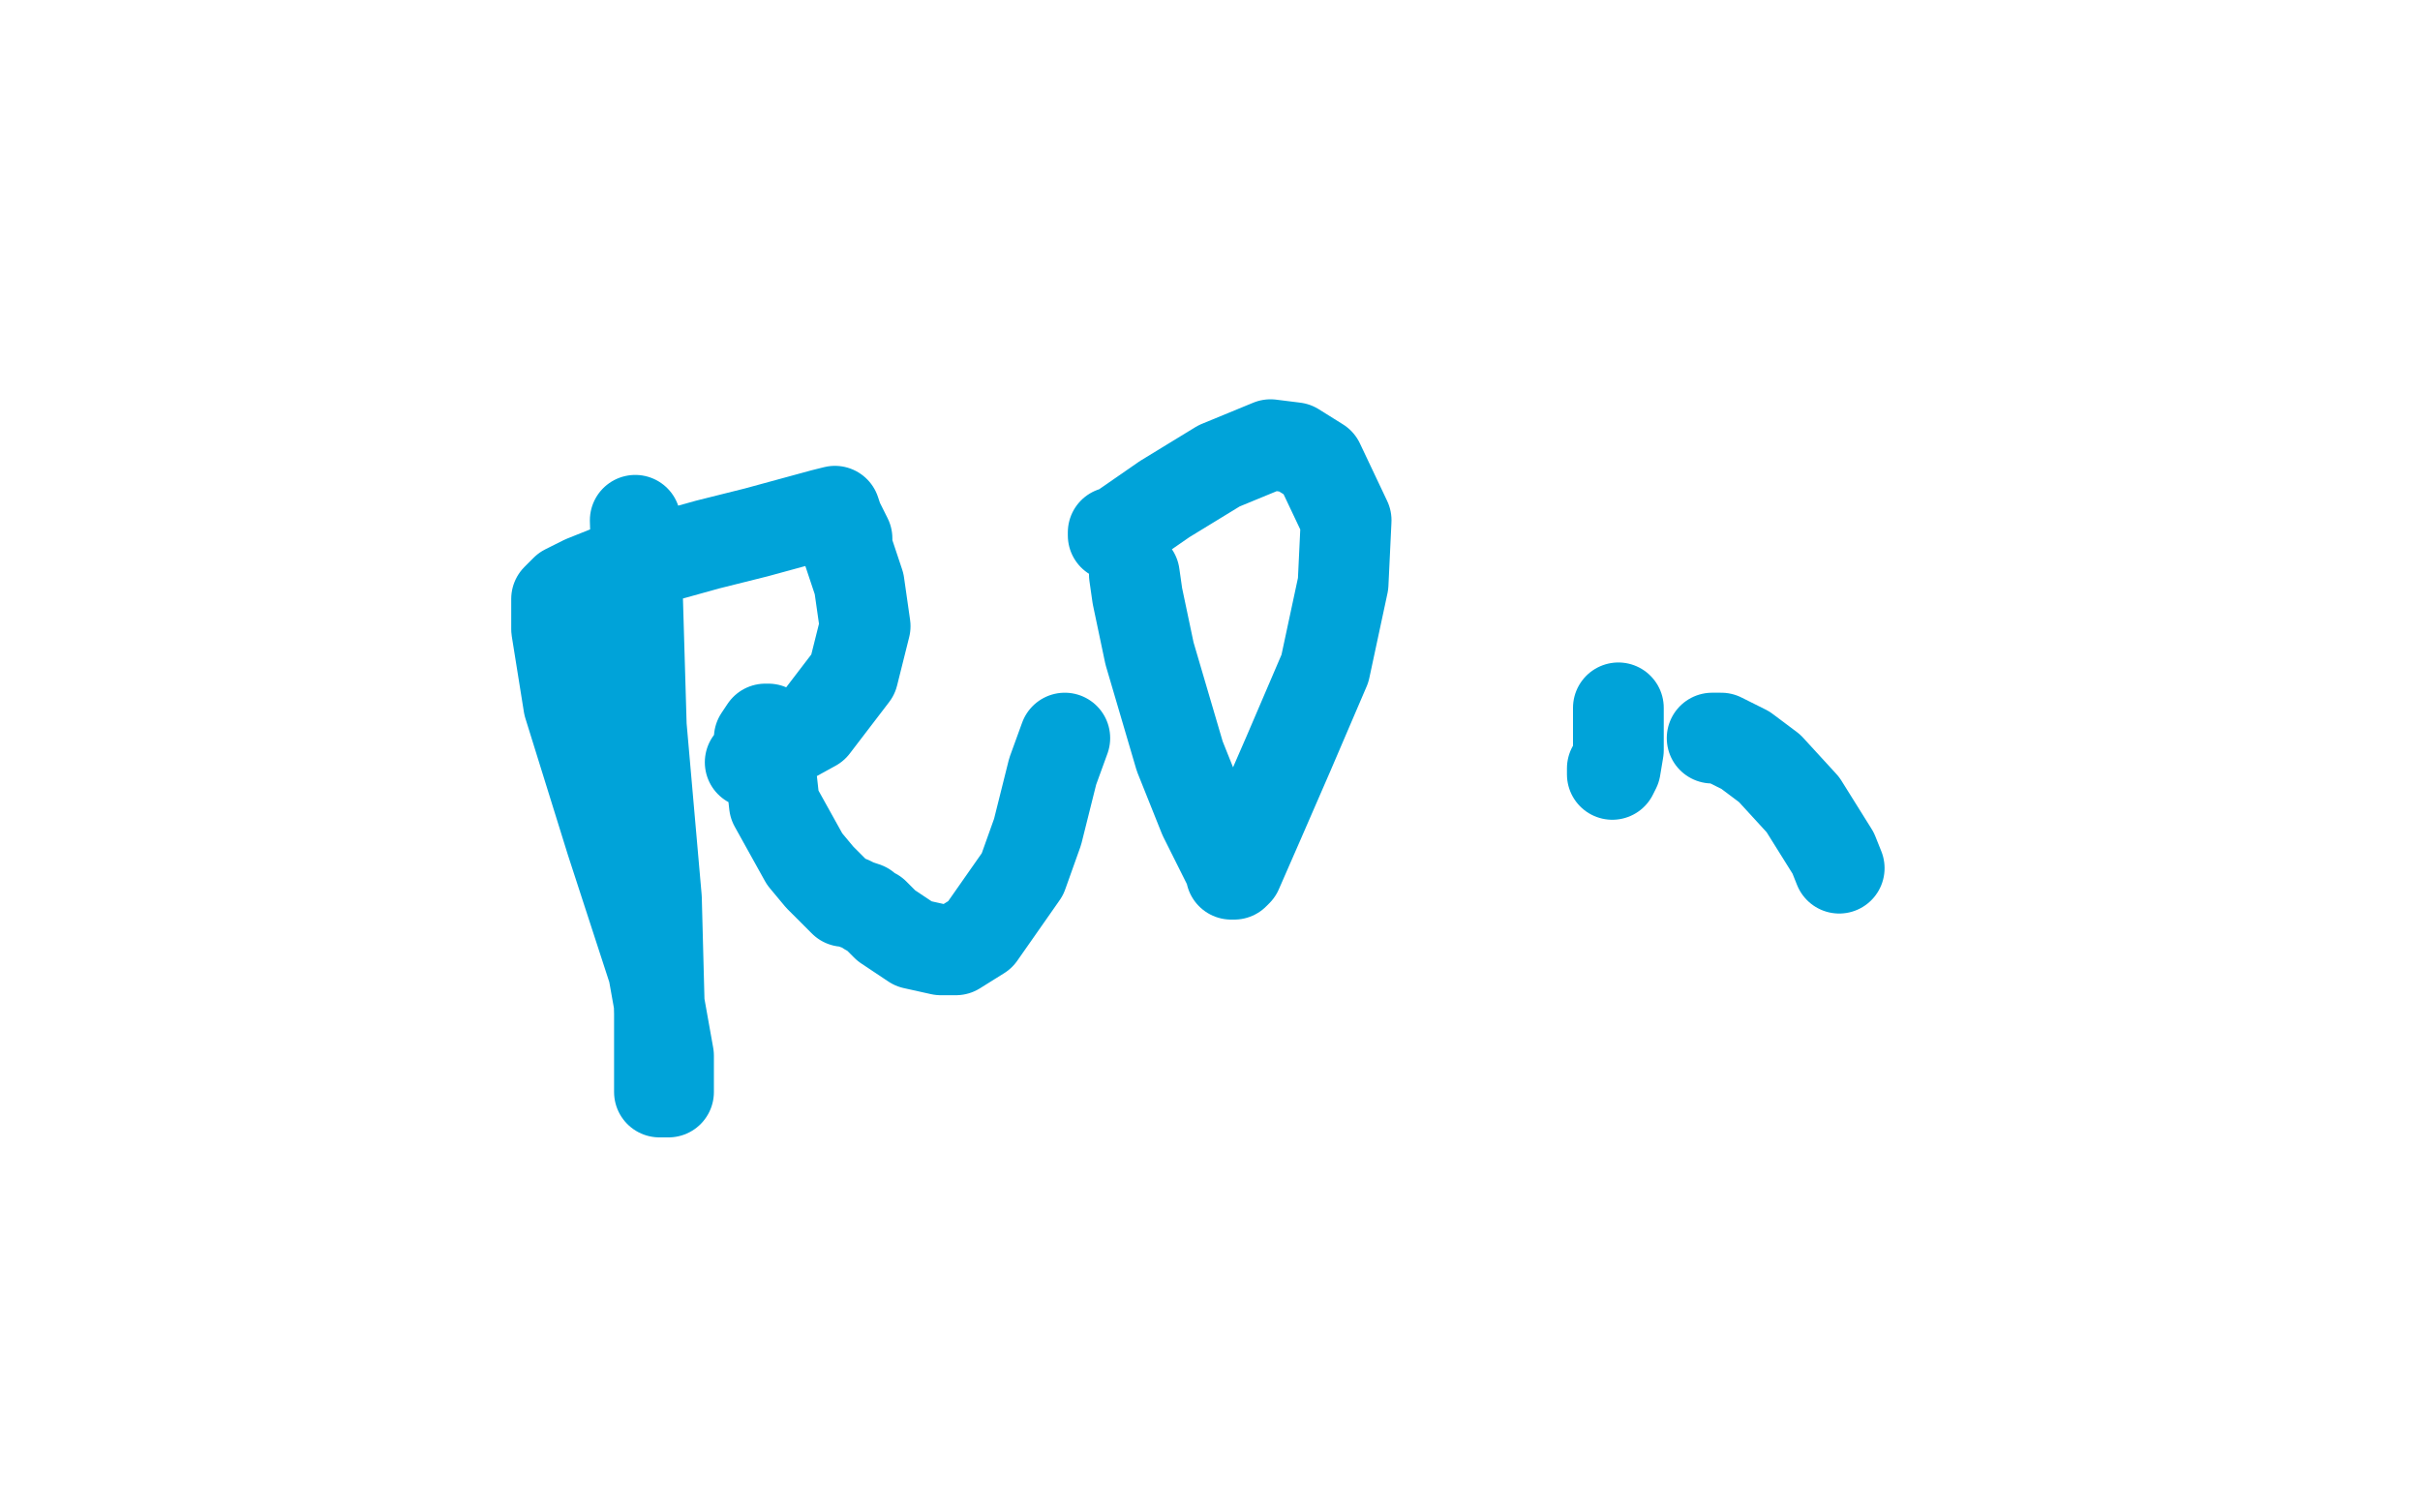
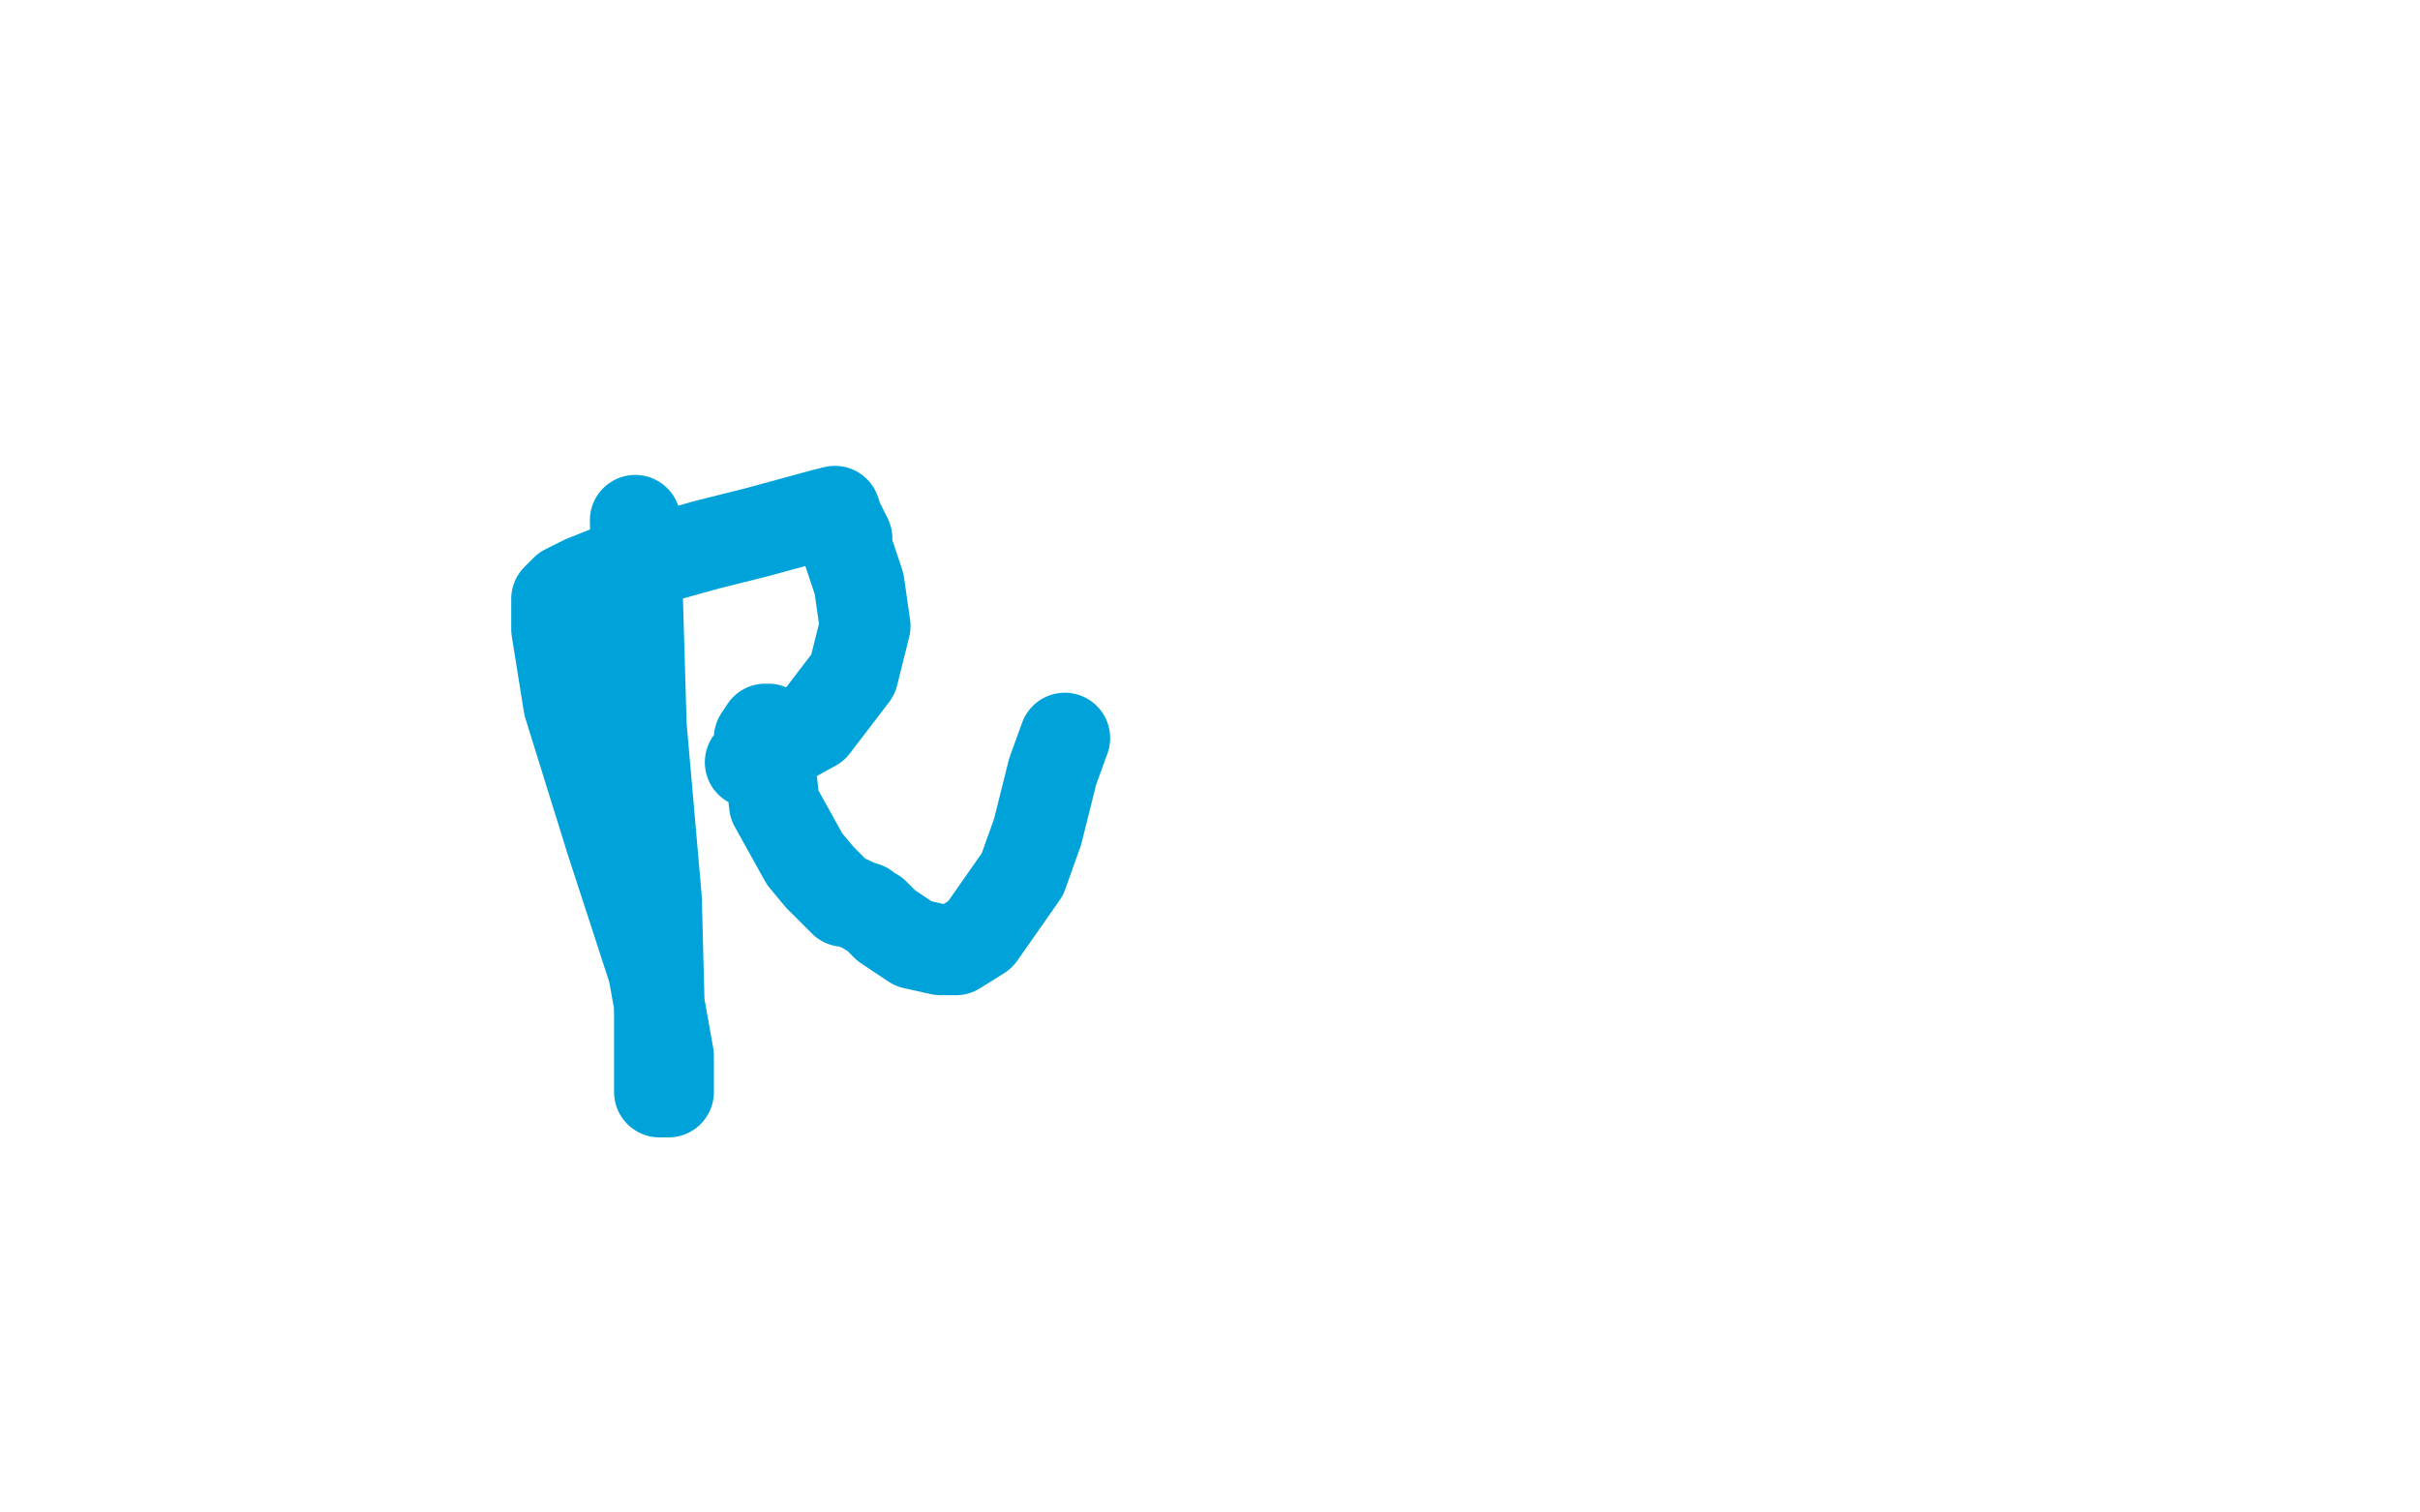
<svg xmlns="http://www.w3.org/2000/svg" width="800" height="500" version="1.1" style="stroke-antialiasing: false">
  <desc>This SVG has been created on https://colorillo.com/</desc>
-   <rect x="0" y="0" width="800" height="500" style="fill: rgb(255,255,255); stroke-width:0" />
  <polyline points="210,172 212,240 212,240 217,297 217,297 218,335 218,335 218,354 218,354 218,361 218,361 219,361 219,361 221,361 221,361 221,349 216,321 202,278 188,233 184,208 184,198 187,195 193,192 203,188 216,185 234,180 250,176 272,170 276,169 277,172 280,178 280,181 284,193 286,207 282,223 269,240 249,251 248,252 249,252 250,250 251,249 251,248 251,244 253,241 254,241 254,242 254,248 256,266 266,284 271,290 279,298 281,298 283,299 286,300 287,301 289,302 293,306 302,312 311,314 316,314 324,309 338,289 343,275 348,255 352,244" style="fill: none; stroke: #00a3d9; stroke-width: 30; stroke-linejoin: round; stroke-linecap: round; stroke-antialiasing: false; stroke-antialias: 0; opacity: 1.0" />
-   <polyline points="375,190 376,197 376,197 380,216 380,216 390,250 390,250 398,270 398,270 404,282 404,282 407,288 407,288 407,289 407,289 408,289 409,288 416,272 426,249 438,221 444,193 445,172 436,153 428,148 420,147 403,154 385,165 372,174 369,176 368,177 368,176" style="fill: none; stroke: #00a3d9; stroke-width: 30; stroke-linejoin: round; stroke-linecap: round; stroke-antialiasing: false; stroke-antialias: 0; opacity: 1.0" />
-   <polyline points="608,287 606,282 606,282 596,266 596,266 585,254 585,254 577,248 577,248 569,244 569,244 566,244 566,244" style="fill: none; stroke: #00a3d9; stroke-width: 30; stroke-linejoin: round; stroke-linecap: round; stroke-antialiasing: false; stroke-antialias: 0; opacity: 1.0" />
-   <polyline points="533,254 533,255 533,255 533,256 533,256 534,254 534,254 535,248 535,248 535,234 535,234" style="fill: none; stroke: #00a3d9; stroke-width: 30; stroke-linejoin: round; stroke-linecap: round; stroke-antialiasing: false; stroke-antialias: 0; opacity: 1.0" />
</svg>